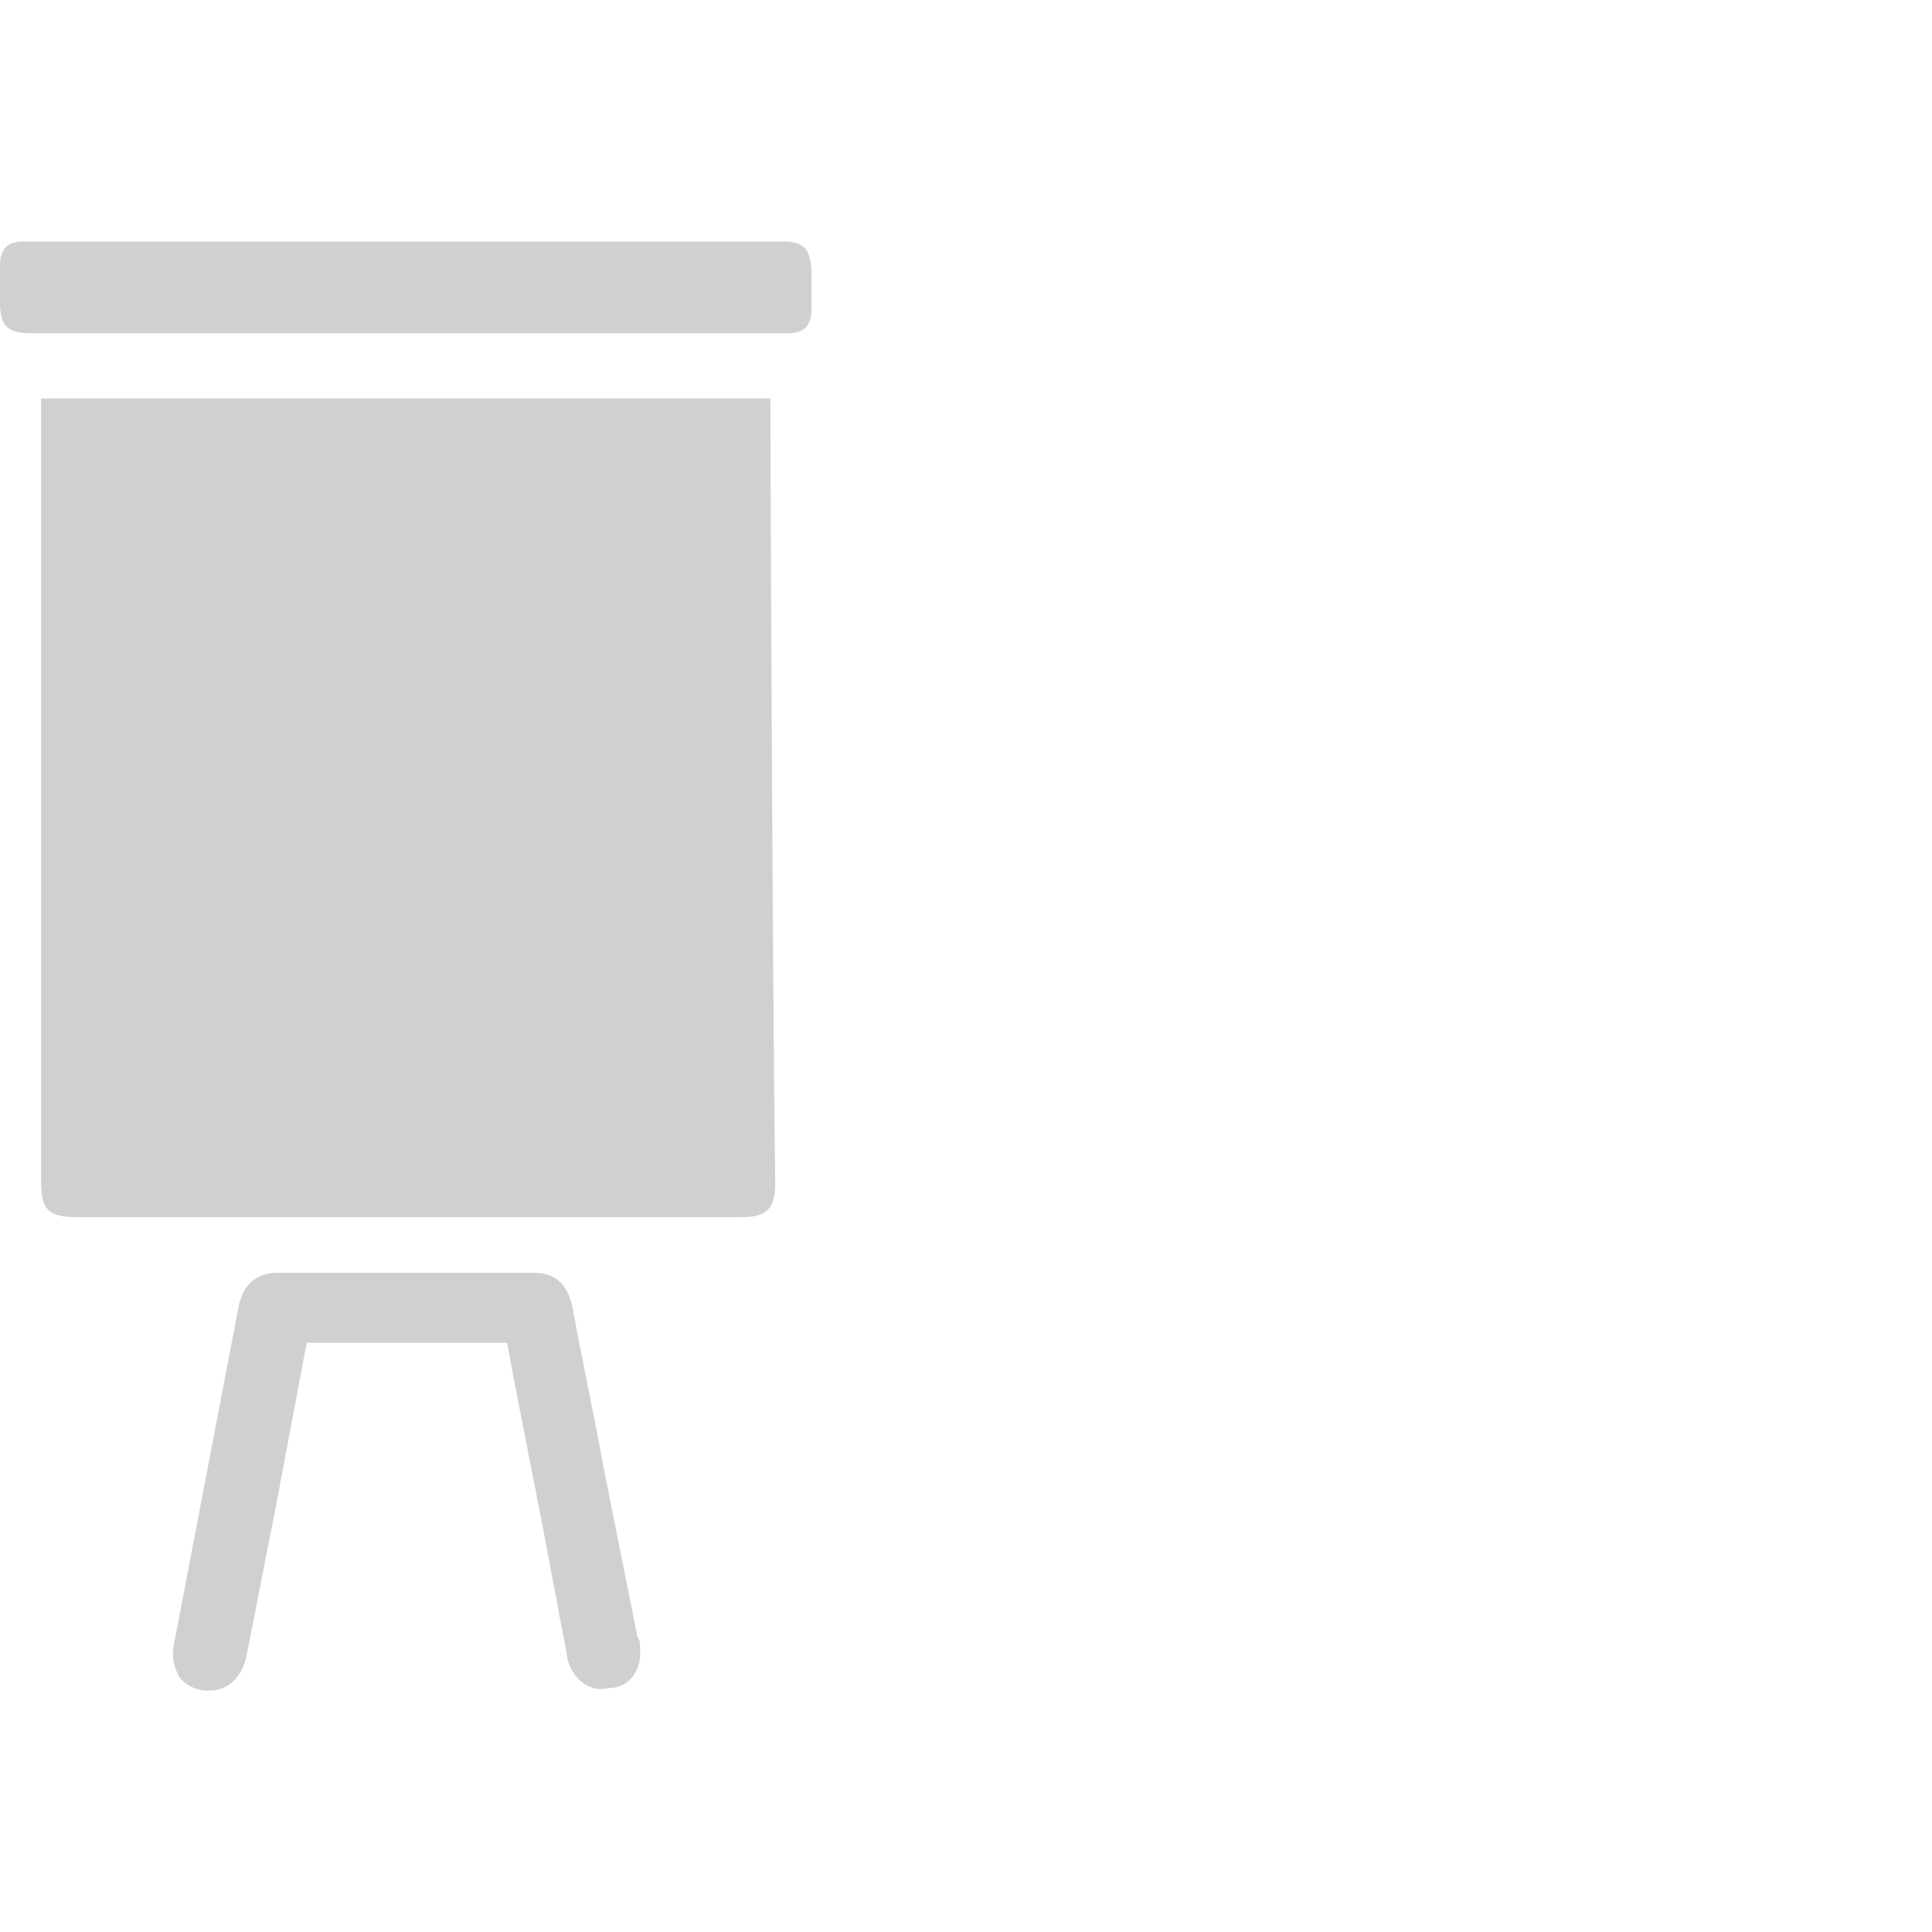
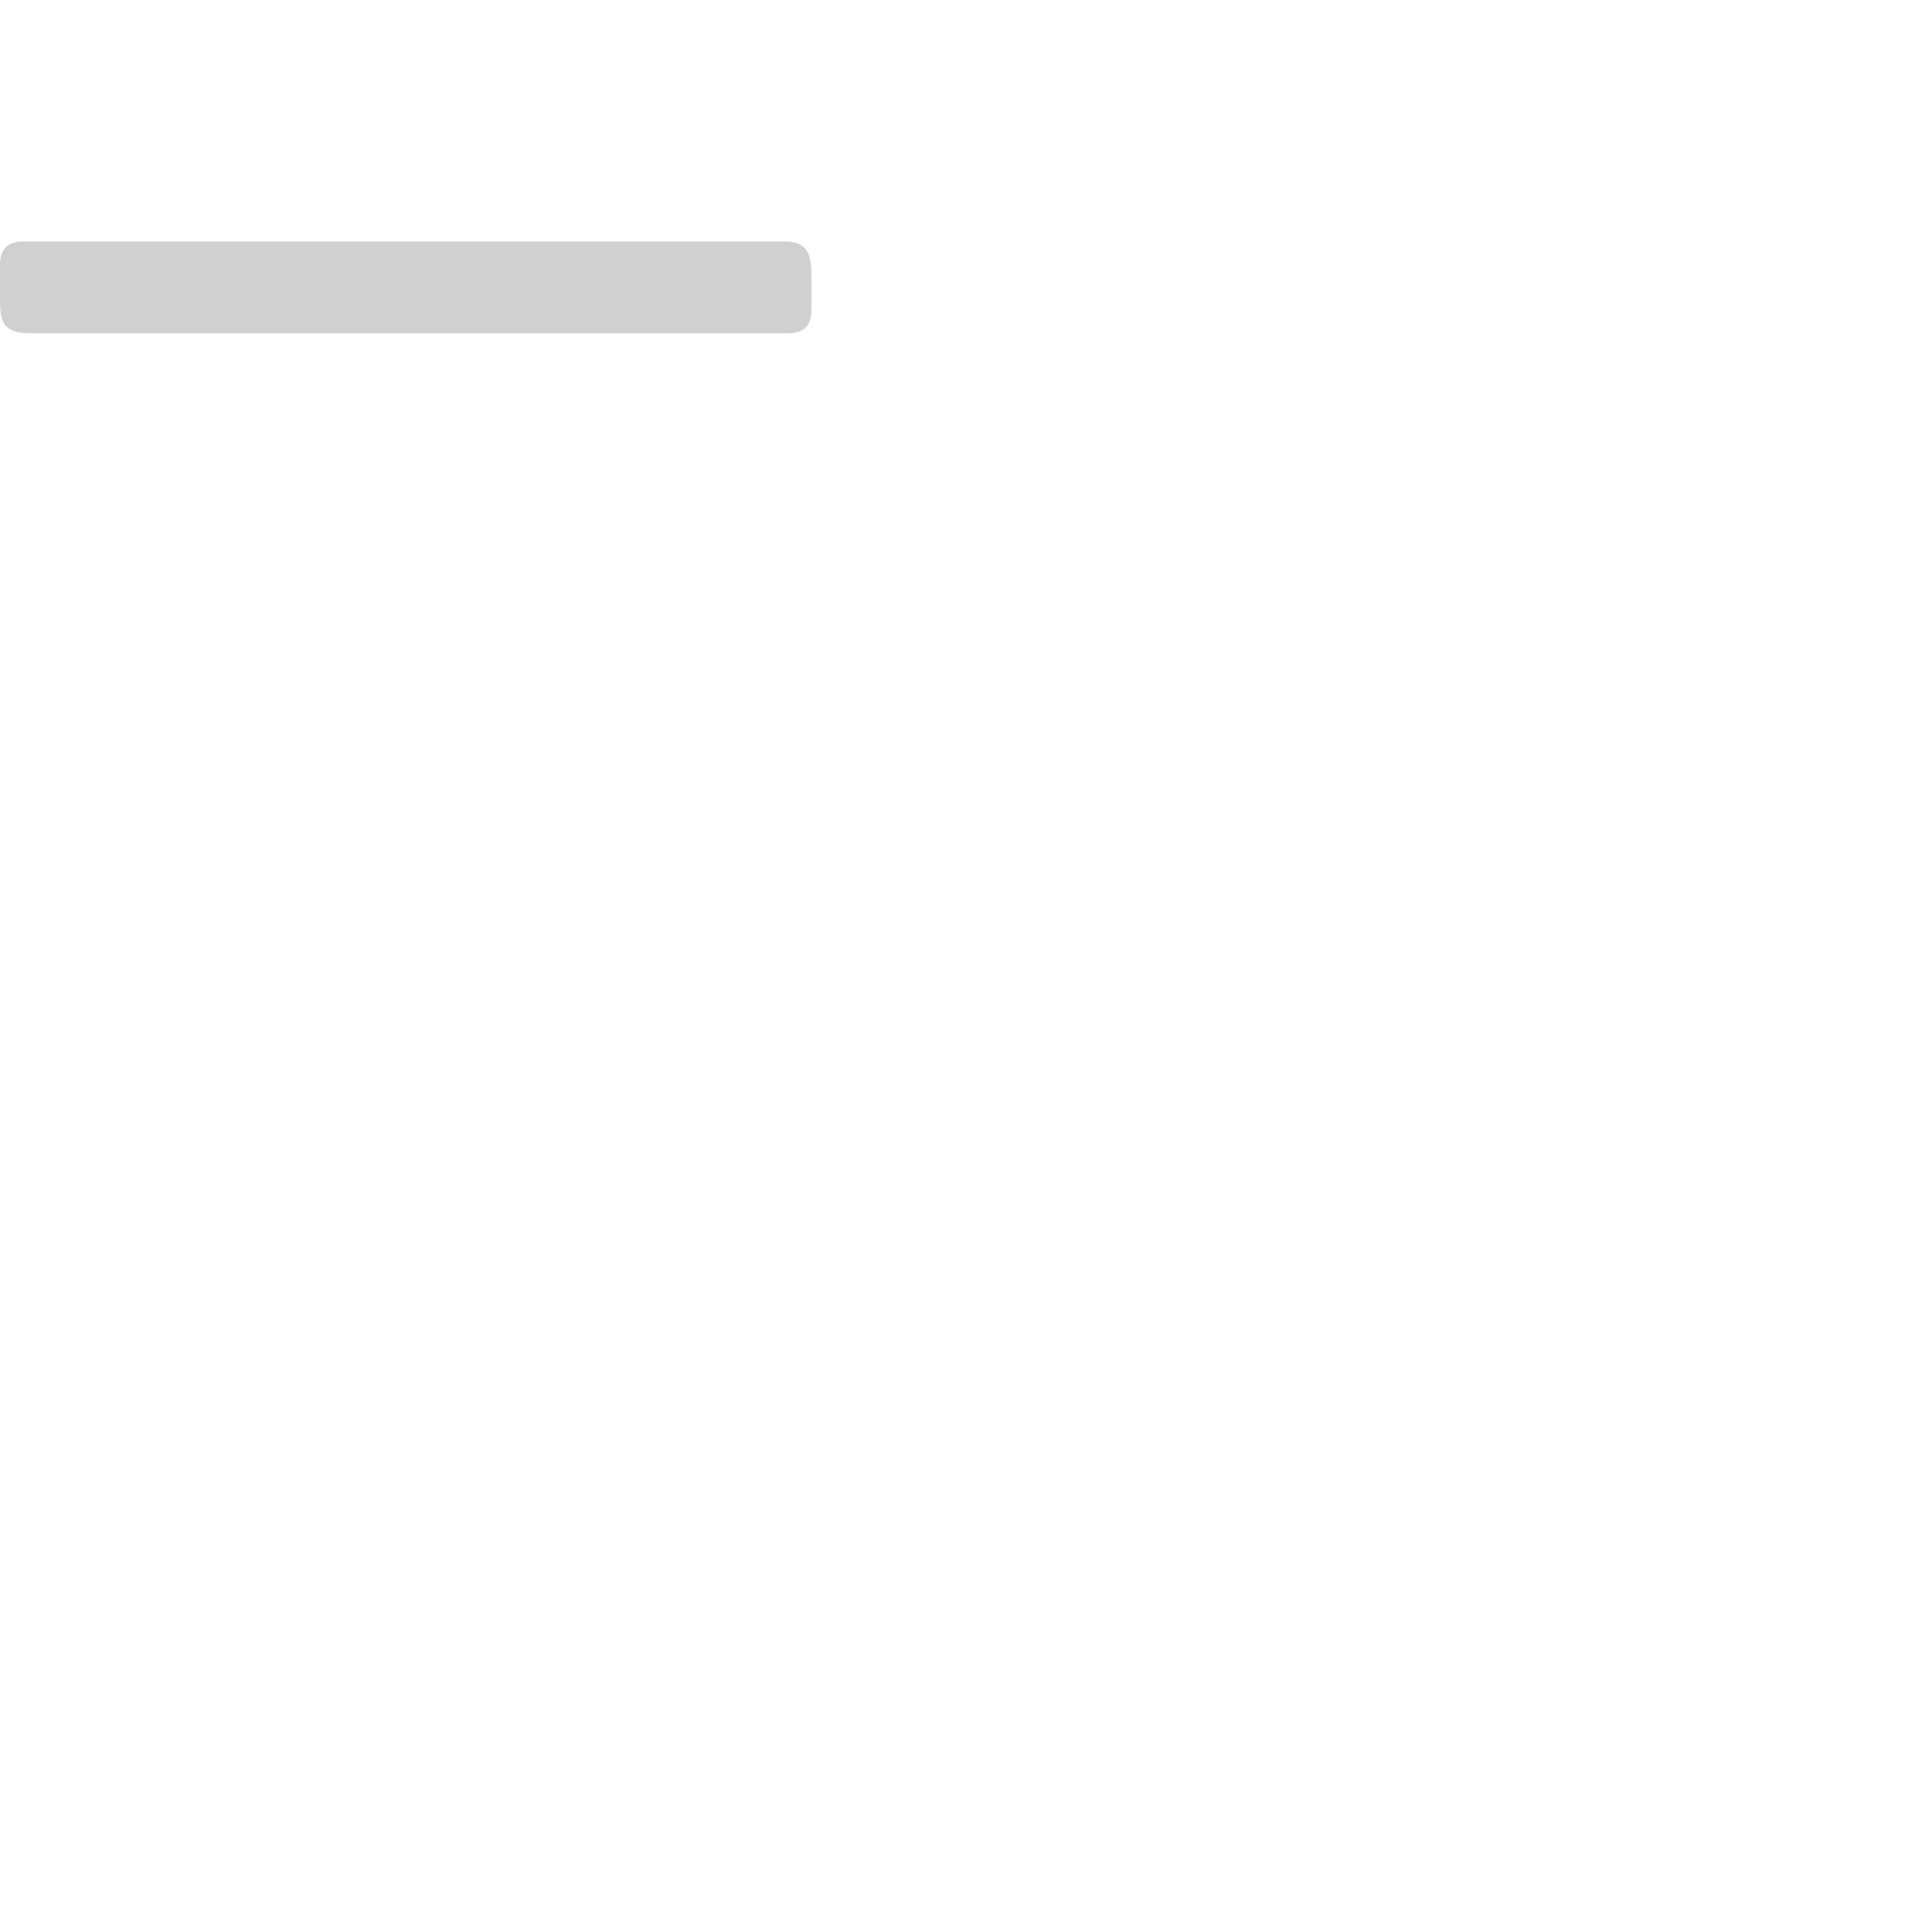
<svg xmlns="http://www.w3.org/2000/svg" version="1.1" id="Ebene_1" x="0px" y="0px" viewBox="0 0 80 80" style="enable-background:new 0 0 80 80;" xml:space="preserve">
  <style type="text/css">
	.st0{fill:#D0D0D0;}
</style>
  <g>
-     <path class="st0" d="M26.5,68.2c0-0.1,0-0.3-0.1-0.4L25,60.8c-0.4-2.2-0.9-4.5-1.3-6.7c-0.2-0.9-0.7-1.4-1.6-1.4   c-3.5,0-7.1,0-10.6,0c-0.9,0-1.4,0.5-1.6,1.3C9,58.7,8.1,63.4,7.2,68.1c-0.1,0.5,0,0.9,0.2,1.3c0.2,0.3,0.5,0.5,1,0.6   c0.1,0,0.2,0,0.3,0c0.7,0,1.3-0.5,1.5-1.4c0.4-2,0.8-4.1,1.2-6.1l1.3-6.9H21c0.6,3.3,1.3,6.6,1.9,9.9l0.2,1   c0.1,0.7,0.3,1.5,0.4,2.2c0.2,0.8,0.9,1.4,1.7,1.2C26.1,69.9,26.6,69.1,26.5,68.2z" />
    <path class="st0" d="M32.4,10C22.2,10,12,10,1.8,10c-0.3,0-0.5,0-0.8,0c-0.7,0-1,0.3-1,1c0,0.5,0,1,0,1.5c0,1,0.3,1.3,1.3,1.3   c4.7,0,30.1,0,31.3,0c0.7,0,1-0.3,1-1c0-0.5,0-1,0-1.4C33.6,10.3,33.3,10,32.4,10z" />
-     <path class="st0" d="M31.9,16.5c-10.1,0-20.1,0-30.2,0c0,0.2,0,0.3,0,0.4c0,2.5,0,25.3,0,32c0,1.2,0.3,1.5,1.5,1.5   c9.2,0,18.3,0,27.5,0c1,0,1.4-0.3,1.4-1.4C32,42.2,31.9,19.6,31.9,16.5z M19.3,38.5C19.3,38.5,19.3,38.5,19.3,38.5c0,0,0,0.1,0,0.1   C19.3,38.6,19.3,38.5,19.3,38.5z" />
  </g>
</svg>